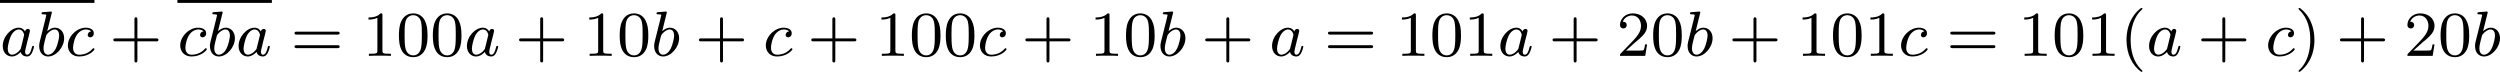
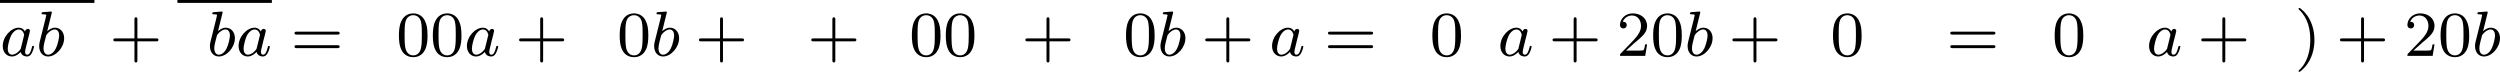
<svg xmlns="http://www.w3.org/2000/svg" xmlns:xlink="http://www.w3.org/1999/xlink" version="1.1" width="623.926pt" height="17.924pt" viewBox="198.158 805.693 623.926 17.924">
  <defs>
-     <path id="g3-40" d="M2.654 1.993C2.718 1.993 2.813 1.993 2.813 1.897C2.813 1.865 2.805 1.857 2.702 1.753C1.61 .725 1.339-.757 1.339-1.993C1.339-4.288 2.287-5.364 2.694-5.731C2.805-5.834 2.813-5.842 2.813-5.882S2.782-5.978 2.702-5.978C2.574-5.978 2.176-5.571 2.112-5.499C1.044-4.384 .821-2.949 .821-1.993C.821-.207 1.57 1.227 2.654 1.993Z" />
    <path id="g3-41" d="M2.463-1.993C2.463-2.75 2.335-3.658 1.841-4.599C1.451-5.332 .725-5.978 .582-5.978C.502-5.978 .478-5.922 .478-5.882C.478-5.85 .478-5.834 .574-5.738C1.69-4.678 1.945-3.22 1.945-1.993C1.945 .295 .996 1.379 .59 1.745C.486 1.849 .478 1.857 .478 1.897S.502 1.993 .582 1.993C.709 1.993 1.108 1.586 1.172 1.514C2.24 .399 2.463-1.036 2.463-1.993Z" />
    <path id="g3-43" d="M3.475-1.809H5.818C5.93-1.809 6.105-1.809 6.105-1.993S5.93-2.176 5.818-2.176H3.475V-4.527C3.475-4.639 3.475-4.814 3.292-4.814S3.108-4.639 3.108-4.527V-2.176H.757C.646-2.176 .47-2.176 .47-1.993S.646-1.809 .757-1.809H3.108V.542C3.108 .654 3.108 .829 3.292 .829S3.475 .654 3.475 .542V-1.809Z" />
    <path id="g3-48" d="M3.897-2.542C3.897-3.395 3.81-3.913 3.547-4.423C3.196-5.125 2.55-5.3 2.112-5.3C1.108-5.3 .741-4.551 .63-4.328C.343-3.746 .327-2.957 .327-2.542C.327-2.016 .351-1.211 .733-.574C1.1 .016 1.69 .167 2.112 .167C2.495 .167 3.18 .048 3.579-.741C3.873-1.315 3.897-2.024 3.897-2.542ZM2.112-.056C1.841-.056 1.291-.183 1.124-1.02C1.036-1.474 1.036-2.224 1.036-2.638C1.036-3.188 1.036-3.746 1.124-4.184C1.291-4.997 1.913-5.077 2.112-5.077C2.383-5.077 2.933-4.941 3.092-4.216C3.188-3.778 3.188-3.18 3.188-2.638C3.188-2.168 3.188-1.451 3.092-1.004C2.925-.167 2.375-.056 2.112-.056Z" />
-     <path id="g3-49" d="M2.503-5.077C2.503-5.292 2.487-5.3 2.271-5.3C1.945-4.981 1.522-4.79 .765-4.79V-4.527C.98-4.527 1.411-4.527 1.873-4.742V-.654C1.873-.359 1.849-.263 1.092-.263H.813V0C1.14-.024 1.825-.024 2.184-.024S3.236-.024 3.563 0V-.263H3.284C2.527-.263 2.503-.359 2.503-.654V-5.077Z" />
    <path id="g3-50" d="M2.248-1.626C2.375-1.745 2.71-2.008 2.837-2.12C3.332-2.574 3.802-3.013 3.802-3.738C3.802-4.686 3.005-5.3 2.008-5.3C1.052-5.3 .422-4.575 .422-3.866C.422-3.475 .733-3.419 .845-3.419C1.012-3.419 1.259-3.539 1.259-3.842C1.259-4.256 .861-4.256 .765-4.256C.996-4.838 1.53-5.037 1.921-5.037C2.662-5.037 3.045-4.407 3.045-3.738C3.045-2.909 2.463-2.303 1.522-1.339L.518-.303C.422-.215 .422-.199 .422 0H3.571L3.802-1.427H3.555C3.531-1.267 3.467-.869 3.371-.717C3.324-.654 2.718-.654 2.59-.654H1.172L2.248-1.626Z" />
    <path id="g3-61" d="M5.826-2.654C5.946-2.654 6.105-2.654 6.105-2.837S5.914-3.021 5.794-3.021H.781C.662-3.021 .47-3.021 .47-2.837S.63-2.654 .749-2.654H5.826ZM5.794-.964C5.914-.964 6.105-.964 6.105-1.148S5.946-1.331 5.826-1.331H.749C.63-1.331 .47-1.331 .47-1.148S.662-.964 .781-.964H5.794Z" />
    <path id="g1-97" d="M3.124-3.037C3.053-3.172 2.821-3.515 2.335-3.515C1.387-3.515 .343-2.407 .343-1.227C.343-.399 .877 .08 1.49 .08C2 .08 2.439-.327 2.582-.486C2.726 .064 3.268 .08 3.363 .08C3.73 .08 3.913-.223 3.977-.359C4.136-.646 4.248-1.108 4.248-1.14C4.248-1.188 4.216-1.243 4.121-1.243S4.009-1.196 3.961-.996C3.85-.558 3.698-.143 3.387-.143C3.204-.143 3.132-.295 3.132-.518C3.132-.654 3.204-.925 3.252-1.124S3.419-1.801 3.451-1.945L3.61-2.55C3.65-2.742 3.738-3.076 3.738-3.116C3.738-3.3 3.587-3.363 3.483-3.363C3.363-3.363 3.164-3.284 3.124-3.037ZM2.582-.861C2.184-.311 1.769-.143 1.514-.143C1.148-.143 .964-.478 .964-.893C.964-1.267 1.18-2.12 1.355-2.471C1.586-2.957 1.977-3.292 2.343-3.292C2.861-3.292 3.013-2.71 3.013-2.614C3.013-2.582 2.813-1.801 2.766-1.594C2.662-1.219 2.662-1.203 2.582-.861Z" />
    <path id="g1-98" d="M1.945-5.292C1.953-5.308 1.977-5.412 1.977-5.42C1.977-5.46 1.945-5.531 1.849-5.531C1.817-5.531 1.57-5.507 1.387-5.491L.94-5.46C.765-5.444 .685-5.436 .685-5.292C.685-5.181 .797-5.181 .893-5.181C1.275-5.181 1.275-5.133 1.275-5.061C1.275-5.013 1.196-4.694 1.148-4.511L.454-1.737C.391-1.467 .391-1.347 .391-1.211C.391-.391 .893 .08 1.506 .08C2.487 .08 3.507-1.052 3.507-2.208C3.507-2.997 2.997-3.515 2.359-3.515C1.913-3.515 1.57-3.228 1.395-3.076L1.945-5.292ZM1.506-.143C1.219-.143 .933-.367 .933-.948C.933-1.164 .964-1.363 1.06-1.745C1.116-1.977 1.172-2.2 1.235-2.431C1.275-2.574 1.275-2.59 1.371-2.71C1.642-3.045 2-3.292 2.335-3.292C2.734-3.292 2.885-2.901 2.885-2.542C2.885-2.248 2.71-1.395 2.471-.925C2.264-.494 1.881-.143 1.506-.143Z" />
-     <path id="g1-99" d="M3.26-3.053C2.933-3.013 2.829-2.766 2.829-2.606C2.829-2.375 3.037-2.311 3.14-2.311C3.18-2.311 3.587-2.343 3.587-2.829S3.061-3.515 2.582-3.515C1.451-3.515 .351-2.415 .351-1.299C.351-.542 .869 .08 1.753 .08C3.013 .08 3.674-.725 3.674-.829C3.674-.901 3.595-.956 3.547-.956S3.475-.933 3.435-.885C2.805-.143 1.913-.143 1.769-.143C1.339-.143 .996-.406 .996-1.012C.996-1.363 1.156-2.208 1.53-2.702C1.881-3.148 2.279-3.292 2.59-3.292C2.686-3.292 3.053-3.284 3.26-3.053Z" />
  </defs>
  <g id="page5" transform="matrix(2 0 0 2 0 0)">
    <rect x="99.079" y="402.847" height=".359" width="11.788" />
    <use x="99.079" y="409.816" xlink:href="#g1-97" />
    <use x="103.577" y="409.816" xlink:href="#g1-98" />
    <use x="107.199" y="409.816" xlink:href="#g1-99" />
    <use x="112.749" y="409.816" xlink:href="#g3-43" />
    <rect x="121.217" y="402.847" height=".359" width="11.788" />
    <use x="121.217" y="409.816" xlink:href="#g1-99" />
    <use x="124.885" y="409.816" xlink:href="#g1-98" />
    <use x="128.508" y="409.816" xlink:href="#g1-97" />
    <use x="135.358" y="409.816" xlink:href="#g3-61" />
    <use x="144.297" y="409.816" xlink:href="#g3-49" />
    <use x="148.531" y="409.816" xlink:href="#g3-48" />
    <use x="152.765" y="409.816" xlink:href="#g3-48" />
    <use x="156.999" y="409.816" xlink:href="#g1-97" />
    <use x="163.379" y="409.816" xlink:href="#g3-43" />
    <use x="171.848" y="409.816" xlink:href="#g3-49" />
    <use x="176.082" y="409.816" xlink:href="#g3-48" />
    <use x="180.316" y="409.816" xlink:href="#g1-98" />
    <use x="185.821" y="409.816" xlink:href="#g3-43" />
    <use x="194.289" y="409.816" xlink:href="#g1-99" />
    <use x="199.839" y="409.816" xlink:href="#g3-43" />
    <use x="208.307" y="409.816" xlink:href="#g3-49" />
    <use x="212.541" y="409.816" xlink:href="#g3-48" />
    <use x="216.775" y="409.816" xlink:href="#g3-48" />
    <use x="221.009" y="409.816" xlink:href="#g1-99" />
    <use x="226.559" y="409.816" xlink:href="#g3-43" />
    <use x="235.027" y="409.816" xlink:href="#g3-49" />
    <use x="239.262" y="409.816" xlink:href="#g3-48" />
    <use x="243.496" y="409.816" xlink:href="#g1-98" />
    <use x="249" y="409.816" xlink:href="#g3-43" />
    <use x="257.469" y="409.816" xlink:href="#g1-97" />
    <use x="264.319" y="409.816" xlink:href="#g3-61" />
    <use x="273.258" y="409.816" xlink:href="#g3-49" />
    <use x="277.492" y="409.816" xlink:href="#g3-48" />
    <use x="281.726" y="409.816" xlink:href="#g3-49" />
    <use x="285.96" y="409.816" xlink:href="#g1-97" />
    <use x="292.34" y="409.816" xlink:href="#g3-43" />
    <use x="300.809" y="409.816" xlink:href="#g3-50" />
    <use x="305.043" y="409.816" xlink:href="#g3-48" />
    <use x="309.277" y="409.816" xlink:href="#g1-98" />
    <use x="314.781" y="409.816" xlink:href="#g3-43" />
    <use x="323.25" y="409.816" xlink:href="#g3-49" />
    <use x="327.484" y="409.816" xlink:href="#g3-48" />
    <use x="331.718" y="409.816" xlink:href="#g3-49" />
    <use x="335.952" y="409.816" xlink:href="#g1-99" />
    <use x="341.972" y="409.816" xlink:href="#g3-61" />
    <use x="350.911" y="409.816" xlink:href="#g3-49" />
    <use x="355.145" y="409.816" xlink:href="#g3-48" />
    <use x="359.38" y="409.816" xlink:href="#g3-49" />
    <use x="363.614" y="409.816" xlink:href="#g3-40" />
    <use x="366.907" y="409.816" xlink:href="#g1-97" />
    <use x="373.287" y="409.816" xlink:href="#g3-43" />
    <use x="381.755" y="409.816" xlink:href="#g1-99" />
    <use x="385.423" y="409.816" xlink:href="#g3-41" />
    <use x="390.598" y="409.816" xlink:href="#g3-43" />
    <use x="399.067" y="409.816" xlink:href="#g3-50" />
    <use x="403.301" y="409.816" xlink:href="#g3-48" />
    <use x="407.535" y="409.816" xlink:href="#g1-98" />
  </g>
</svg>